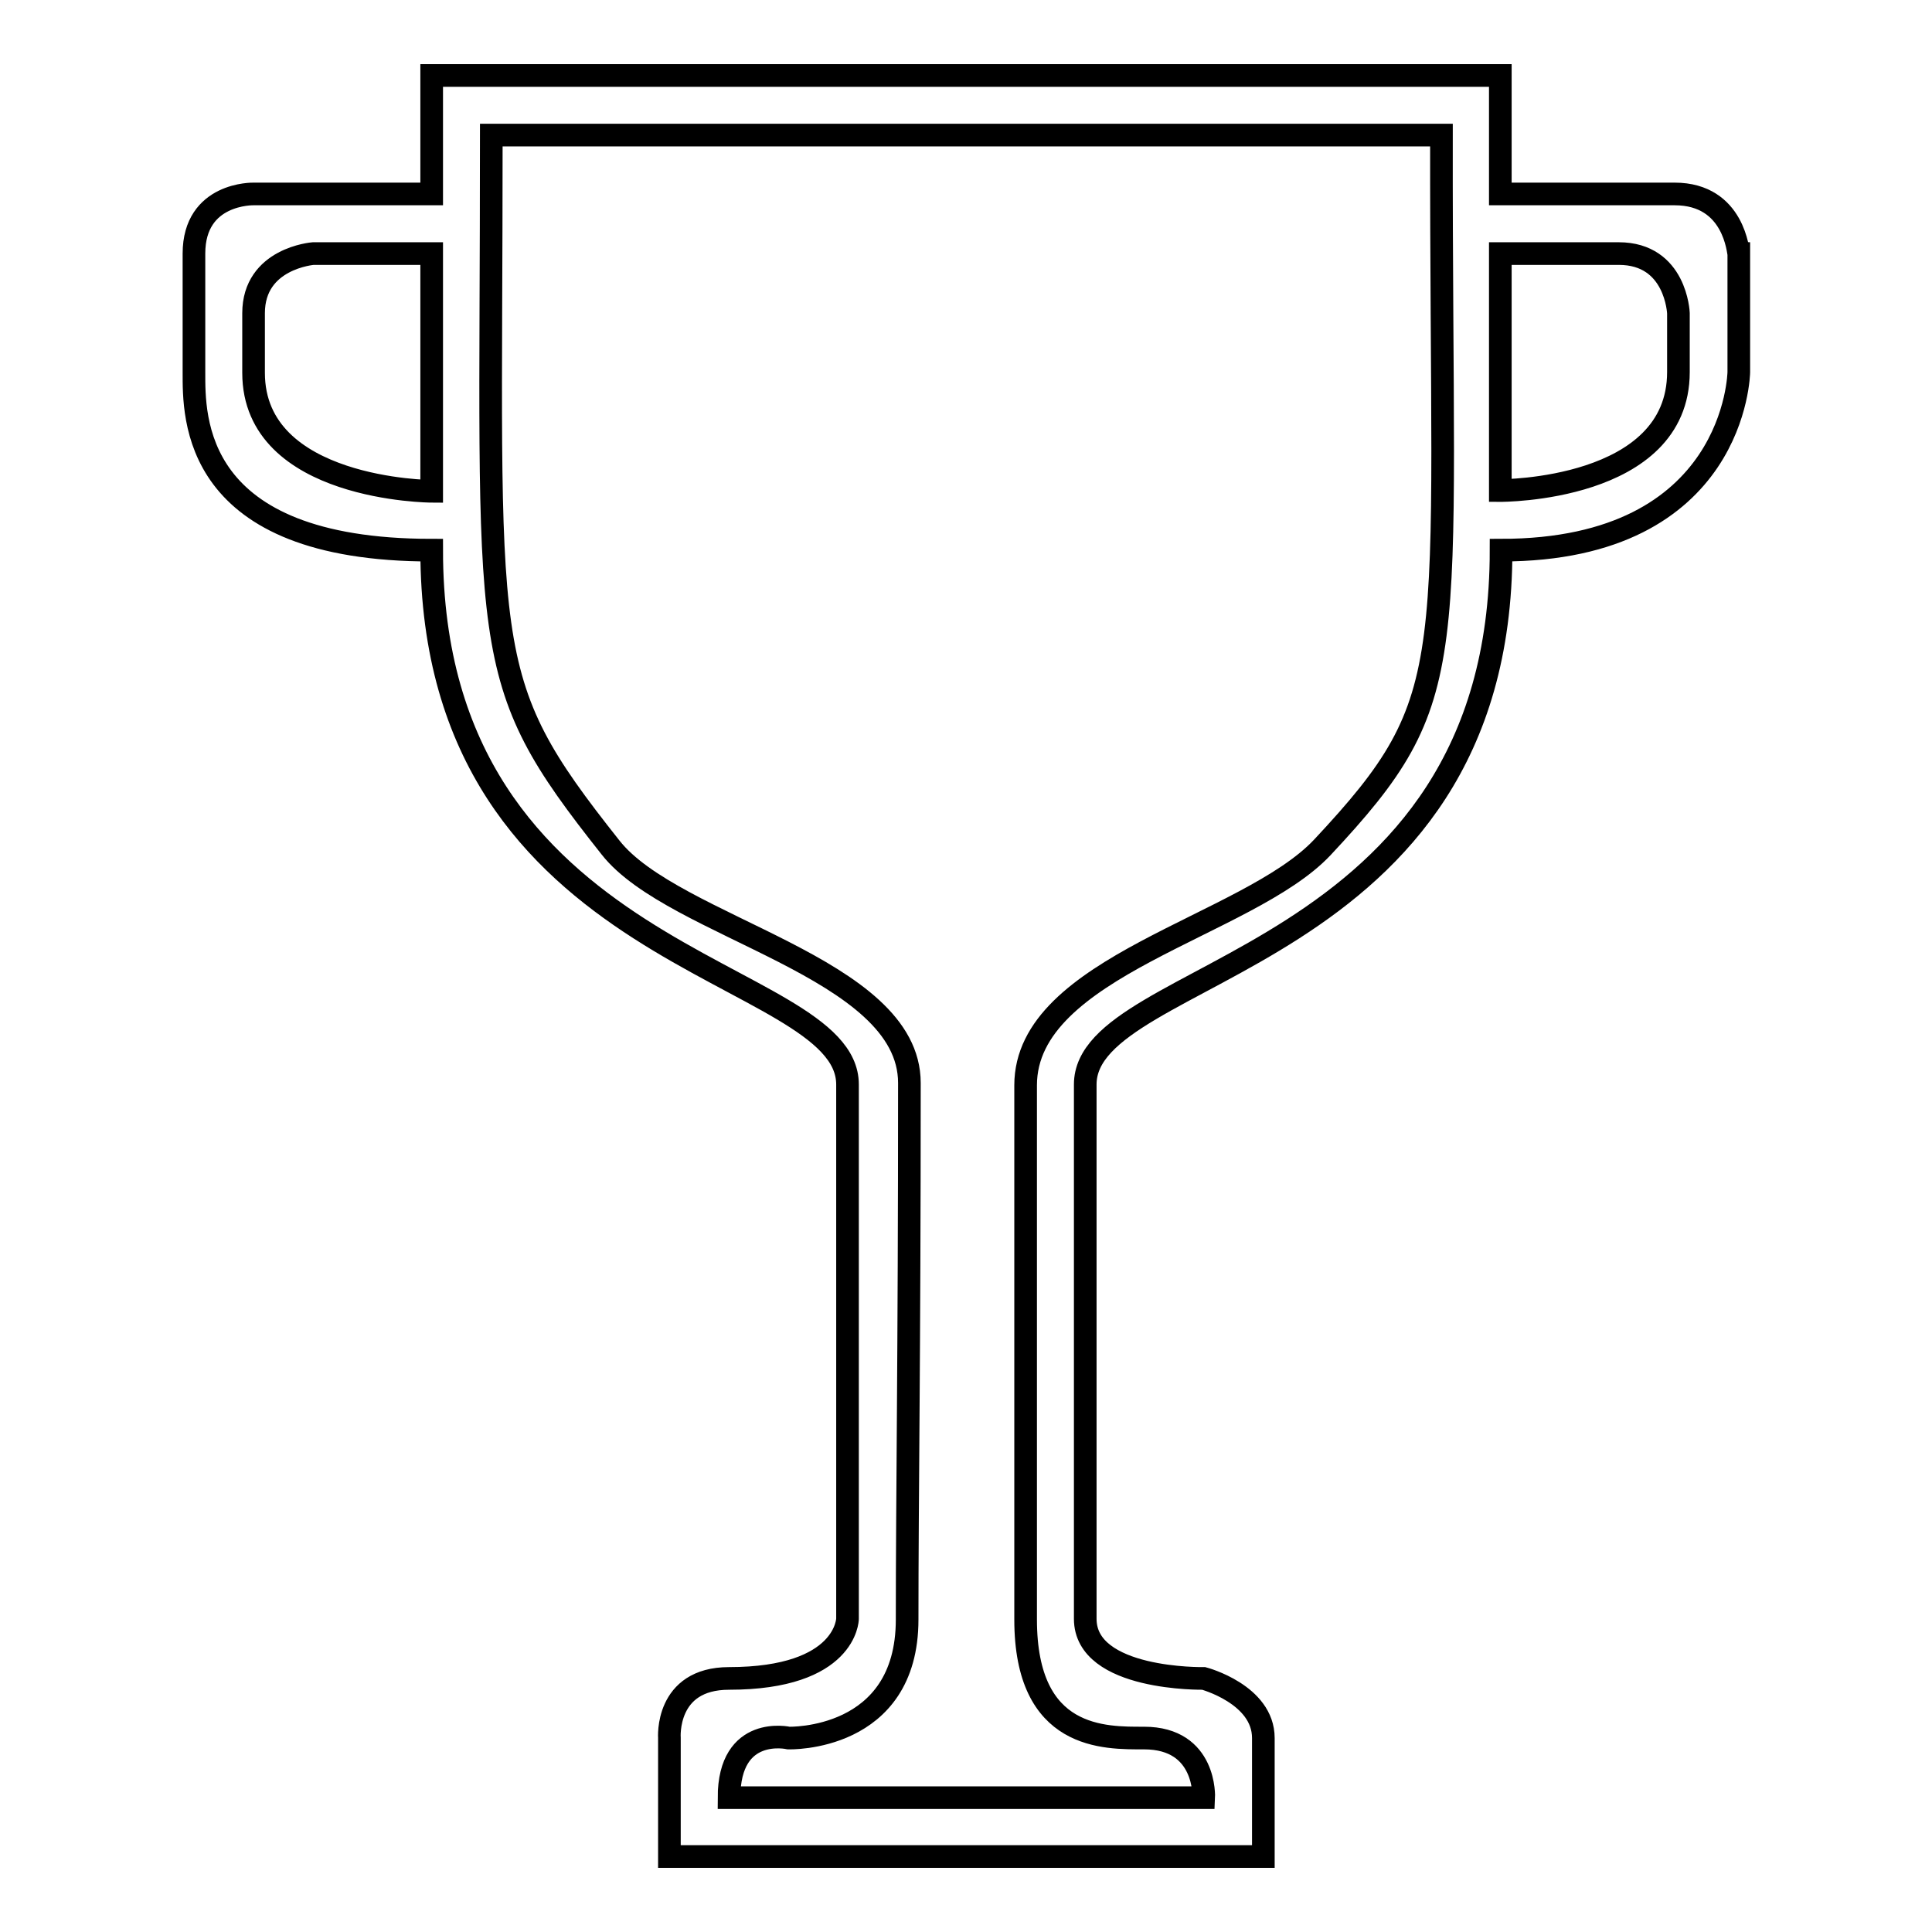
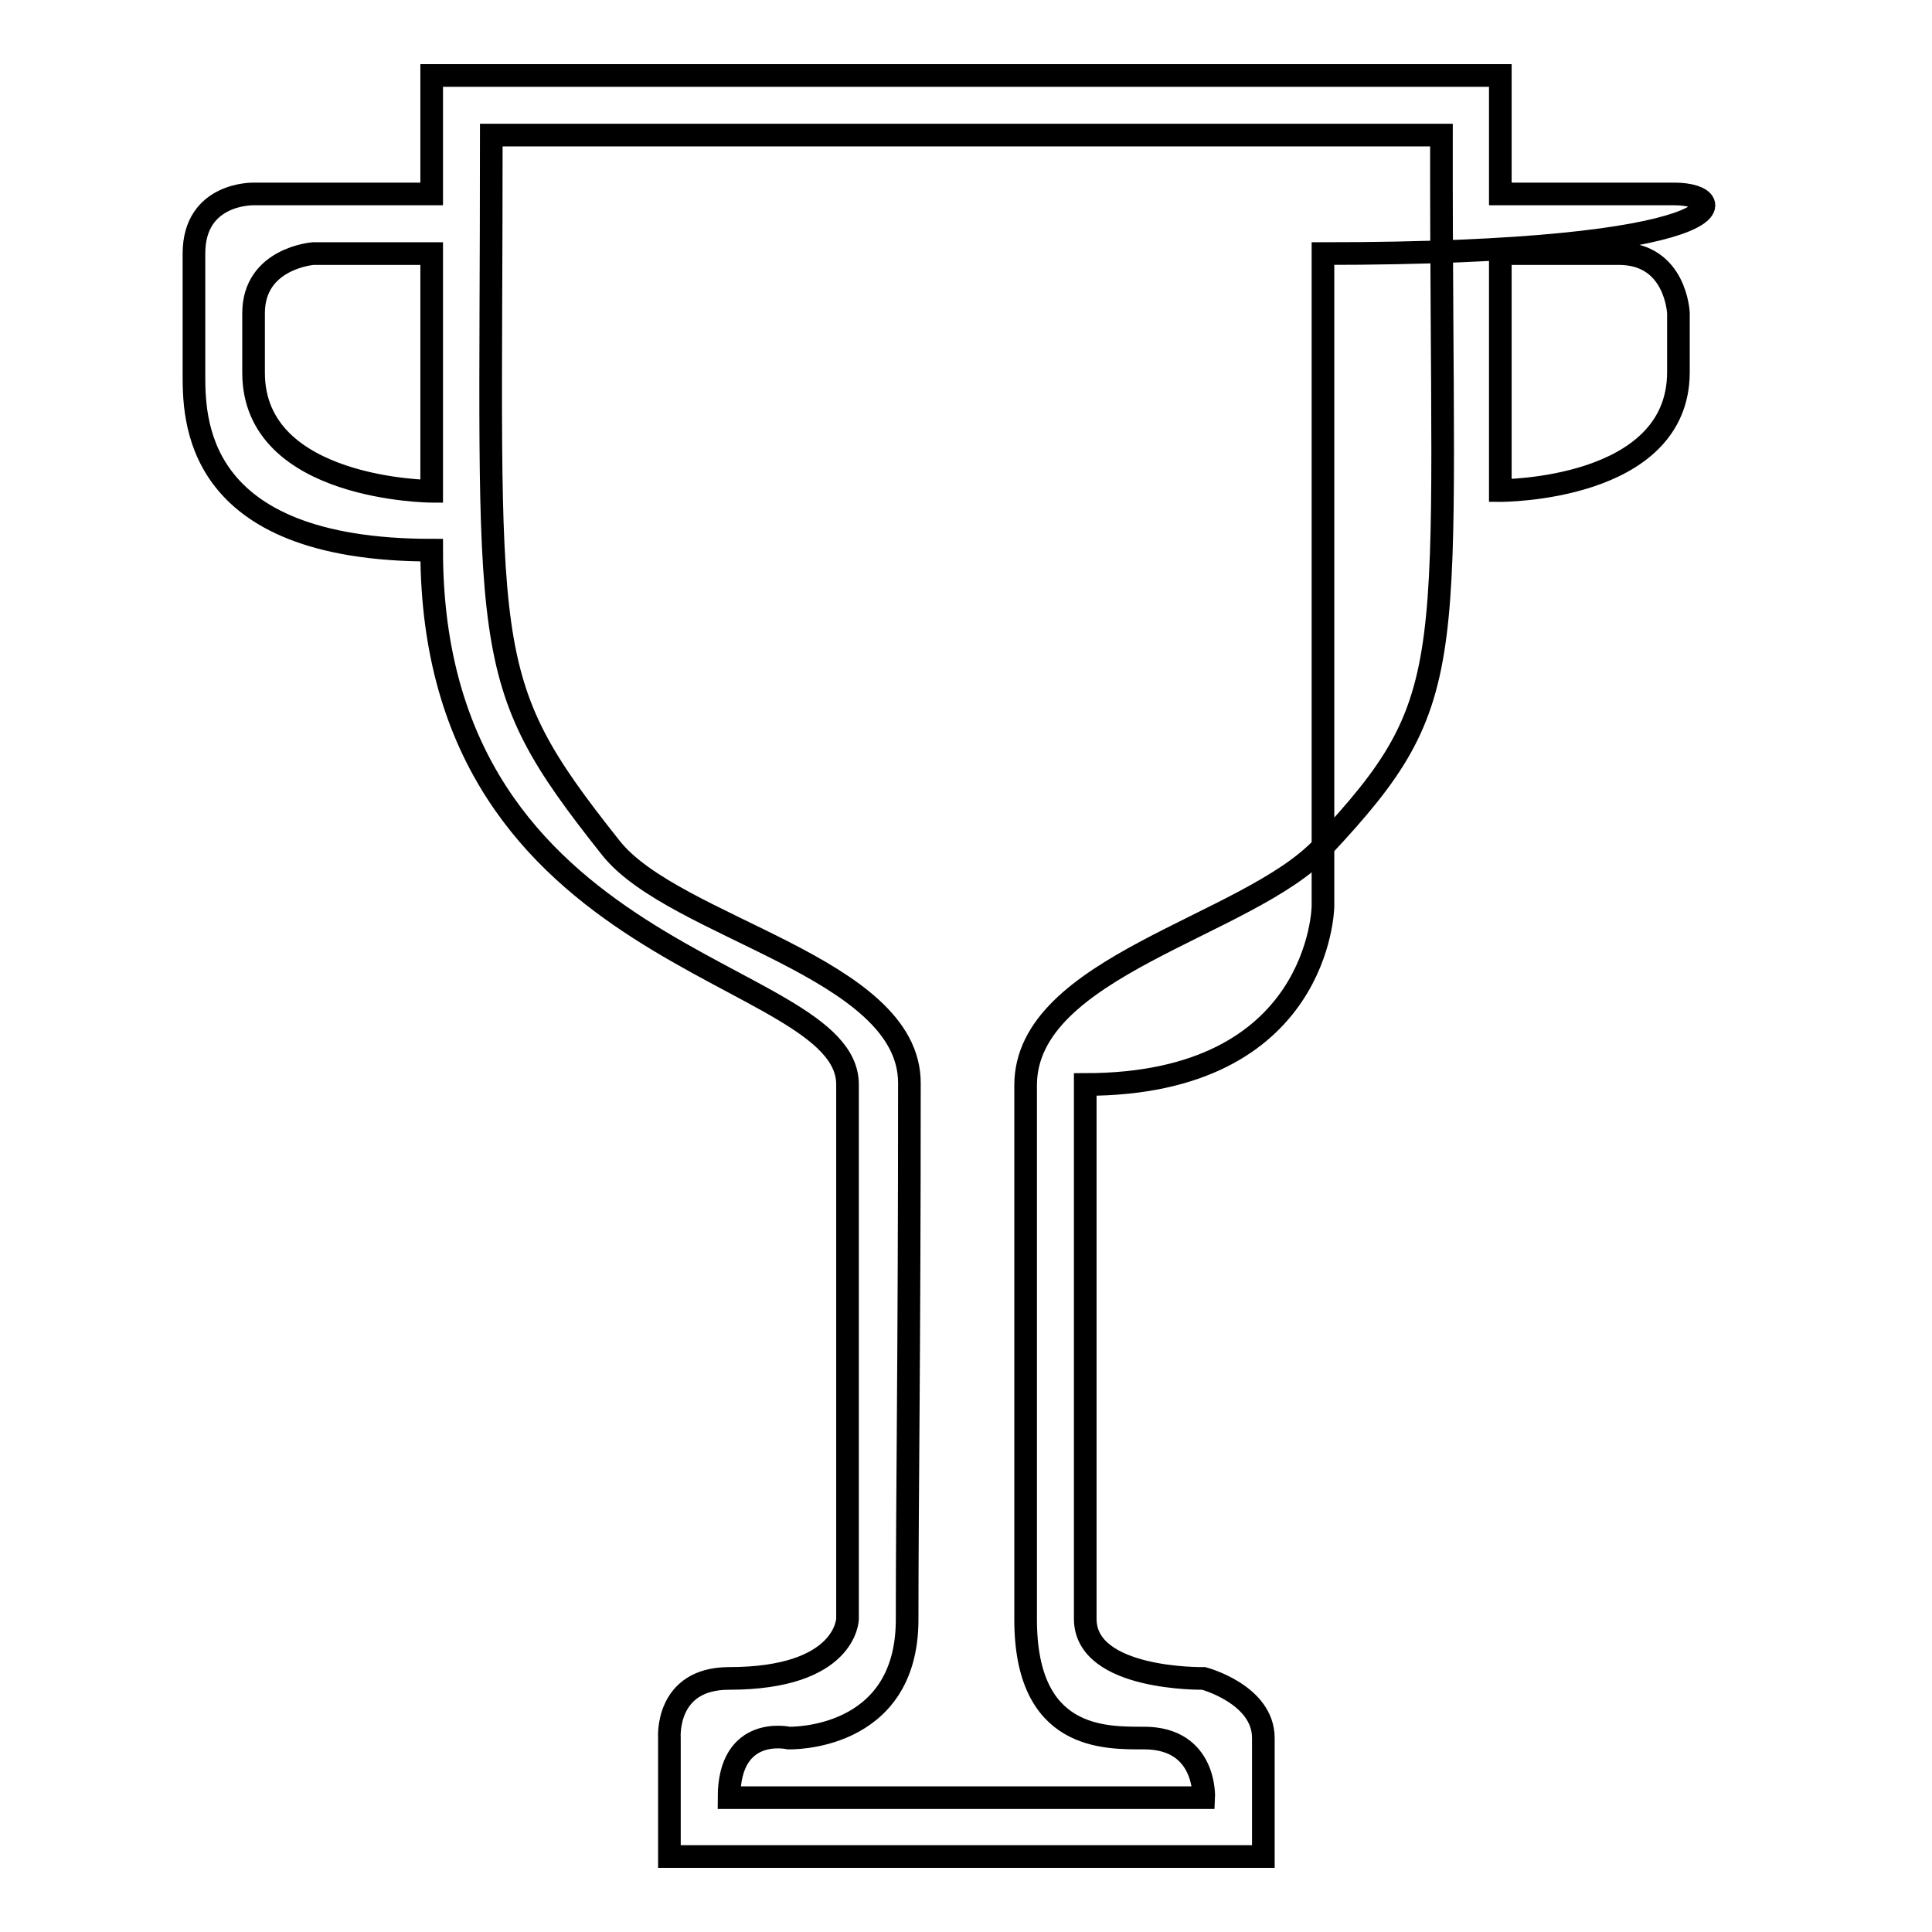
<svg xmlns="http://www.w3.org/2000/svg" version="1.1" x="0px" y="0px" viewBox="0 0 256 256" enable-background="new 0 0 256 256" xml:space="preserve">
  <g>
-     <path stroke-width="3" fill-opacity="0" stroke="#000000" d="M221.9,25.7c-6.8,0-23.1,0-23.1,0c0-9,0-15.7,0-15.7H57.2c0,0,0,6.7,0,15.7H33.6c0,0-7.9-0.2-7.9,7.9v15.7 c0,5.9-0.4,23.6,31.5,23.6c0,55.1,55.1,55.1,55.1,70.8c0,23.6,0,70.8,0,70.8s-0.1,7.9-15.7,7.9c-8.5,0-7.9,7.9-7.9,7.9V246h78.7 c0,0,0-9.9,0-15.7c0-5.8-7.9-7.9-7.9-7.9s-15.7,0.3-15.7-7.9v-70.8c0-15.7,55.1-15.7,55.1-70.8c31.2,0,31.5-23.6,31.5-23.6V33.6 C230.3,33.6,229.9,25.7,221.9,25.7z M57.2,65.1c0,0-23.6-0.1-23.6-15.7v-7.9c0-7.3,7.9-7.9,7.9-7.9h15.7V65.1z M175.2,112.3 c-9.9,10.5-39.3,15.7-39.3,31.5v70.8c0,16,10.5,15.7,15.7,15.7c8.3,0,7.9,7.9,7.9,7.9s-52.9,0-62.9,0c0-9.7,7.9-7.9,7.9-7.9 s15.7,0.5,15.7-15.7c0-16.2,0.3-34.8,0.3-71.1c0-15.4-31.2-20.5-39.6-31.2C62.9,89.6,65.1,87.4,65.1,17.9h125.9 C190.9,88.8,194.2,92,175.2,112.3z M222.4,49.3c0,15.8-23.6,15.7-23.6,15.7V33.6c0,0,11.2,0,15.7,0c7.6,0,7.9,7.9,7.9,7.9V49.3z" />
+     <path stroke-width="3" fill-opacity="0" stroke="#000000" d="M221.9,25.7c-6.8,0-23.1,0-23.1,0c0-9,0-15.7,0-15.7H57.2c0,0,0,6.7,0,15.7H33.6c0,0-7.9-0.2-7.9,7.9v15.7 c0,5.9-0.4,23.6,31.5,23.6c0,55.1,55.1,55.1,55.1,70.8c0,23.6,0,70.8,0,70.8s-0.1,7.9-15.7,7.9c-8.5,0-7.9,7.9-7.9,7.9V246h78.7 c0,0,0-9.9,0-15.7c0-5.8-7.9-7.9-7.9-7.9s-15.7,0.3-15.7-7.9v-70.8c31.2,0,31.5-23.6,31.5-23.6V33.6 C230.3,33.6,229.9,25.7,221.9,25.7z M57.2,65.1c0,0-23.6-0.1-23.6-15.7v-7.9c0-7.3,7.9-7.9,7.9-7.9h15.7V65.1z M175.2,112.3 c-9.9,10.5-39.3,15.7-39.3,31.5v70.8c0,16,10.5,15.7,15.7,15.7c8.3,0,7.9,7.9,7.9,7.9s-52.9,0-62.9,0c0-9.7,7.9-7.9,7.9-7.9 s15.7,0.5,15.7-15.7c0-16.2,0.3-34.8,0.3-71.1c0-15.4-31.2-20.5-39.6-31.2C62.9,89.6,65.1,87.4,65.1,17.9h125.9 C190.9,88.8,194.2,92,175.2,112.3z M222.4,49.3c0,15.8-23.6,15.7-23.6,15.7V33.6c0,0,11.2,0,15.7,0c7.6,0,7.9,7.9,7.9,7.9V49.3z" />
  </g>
</svg>